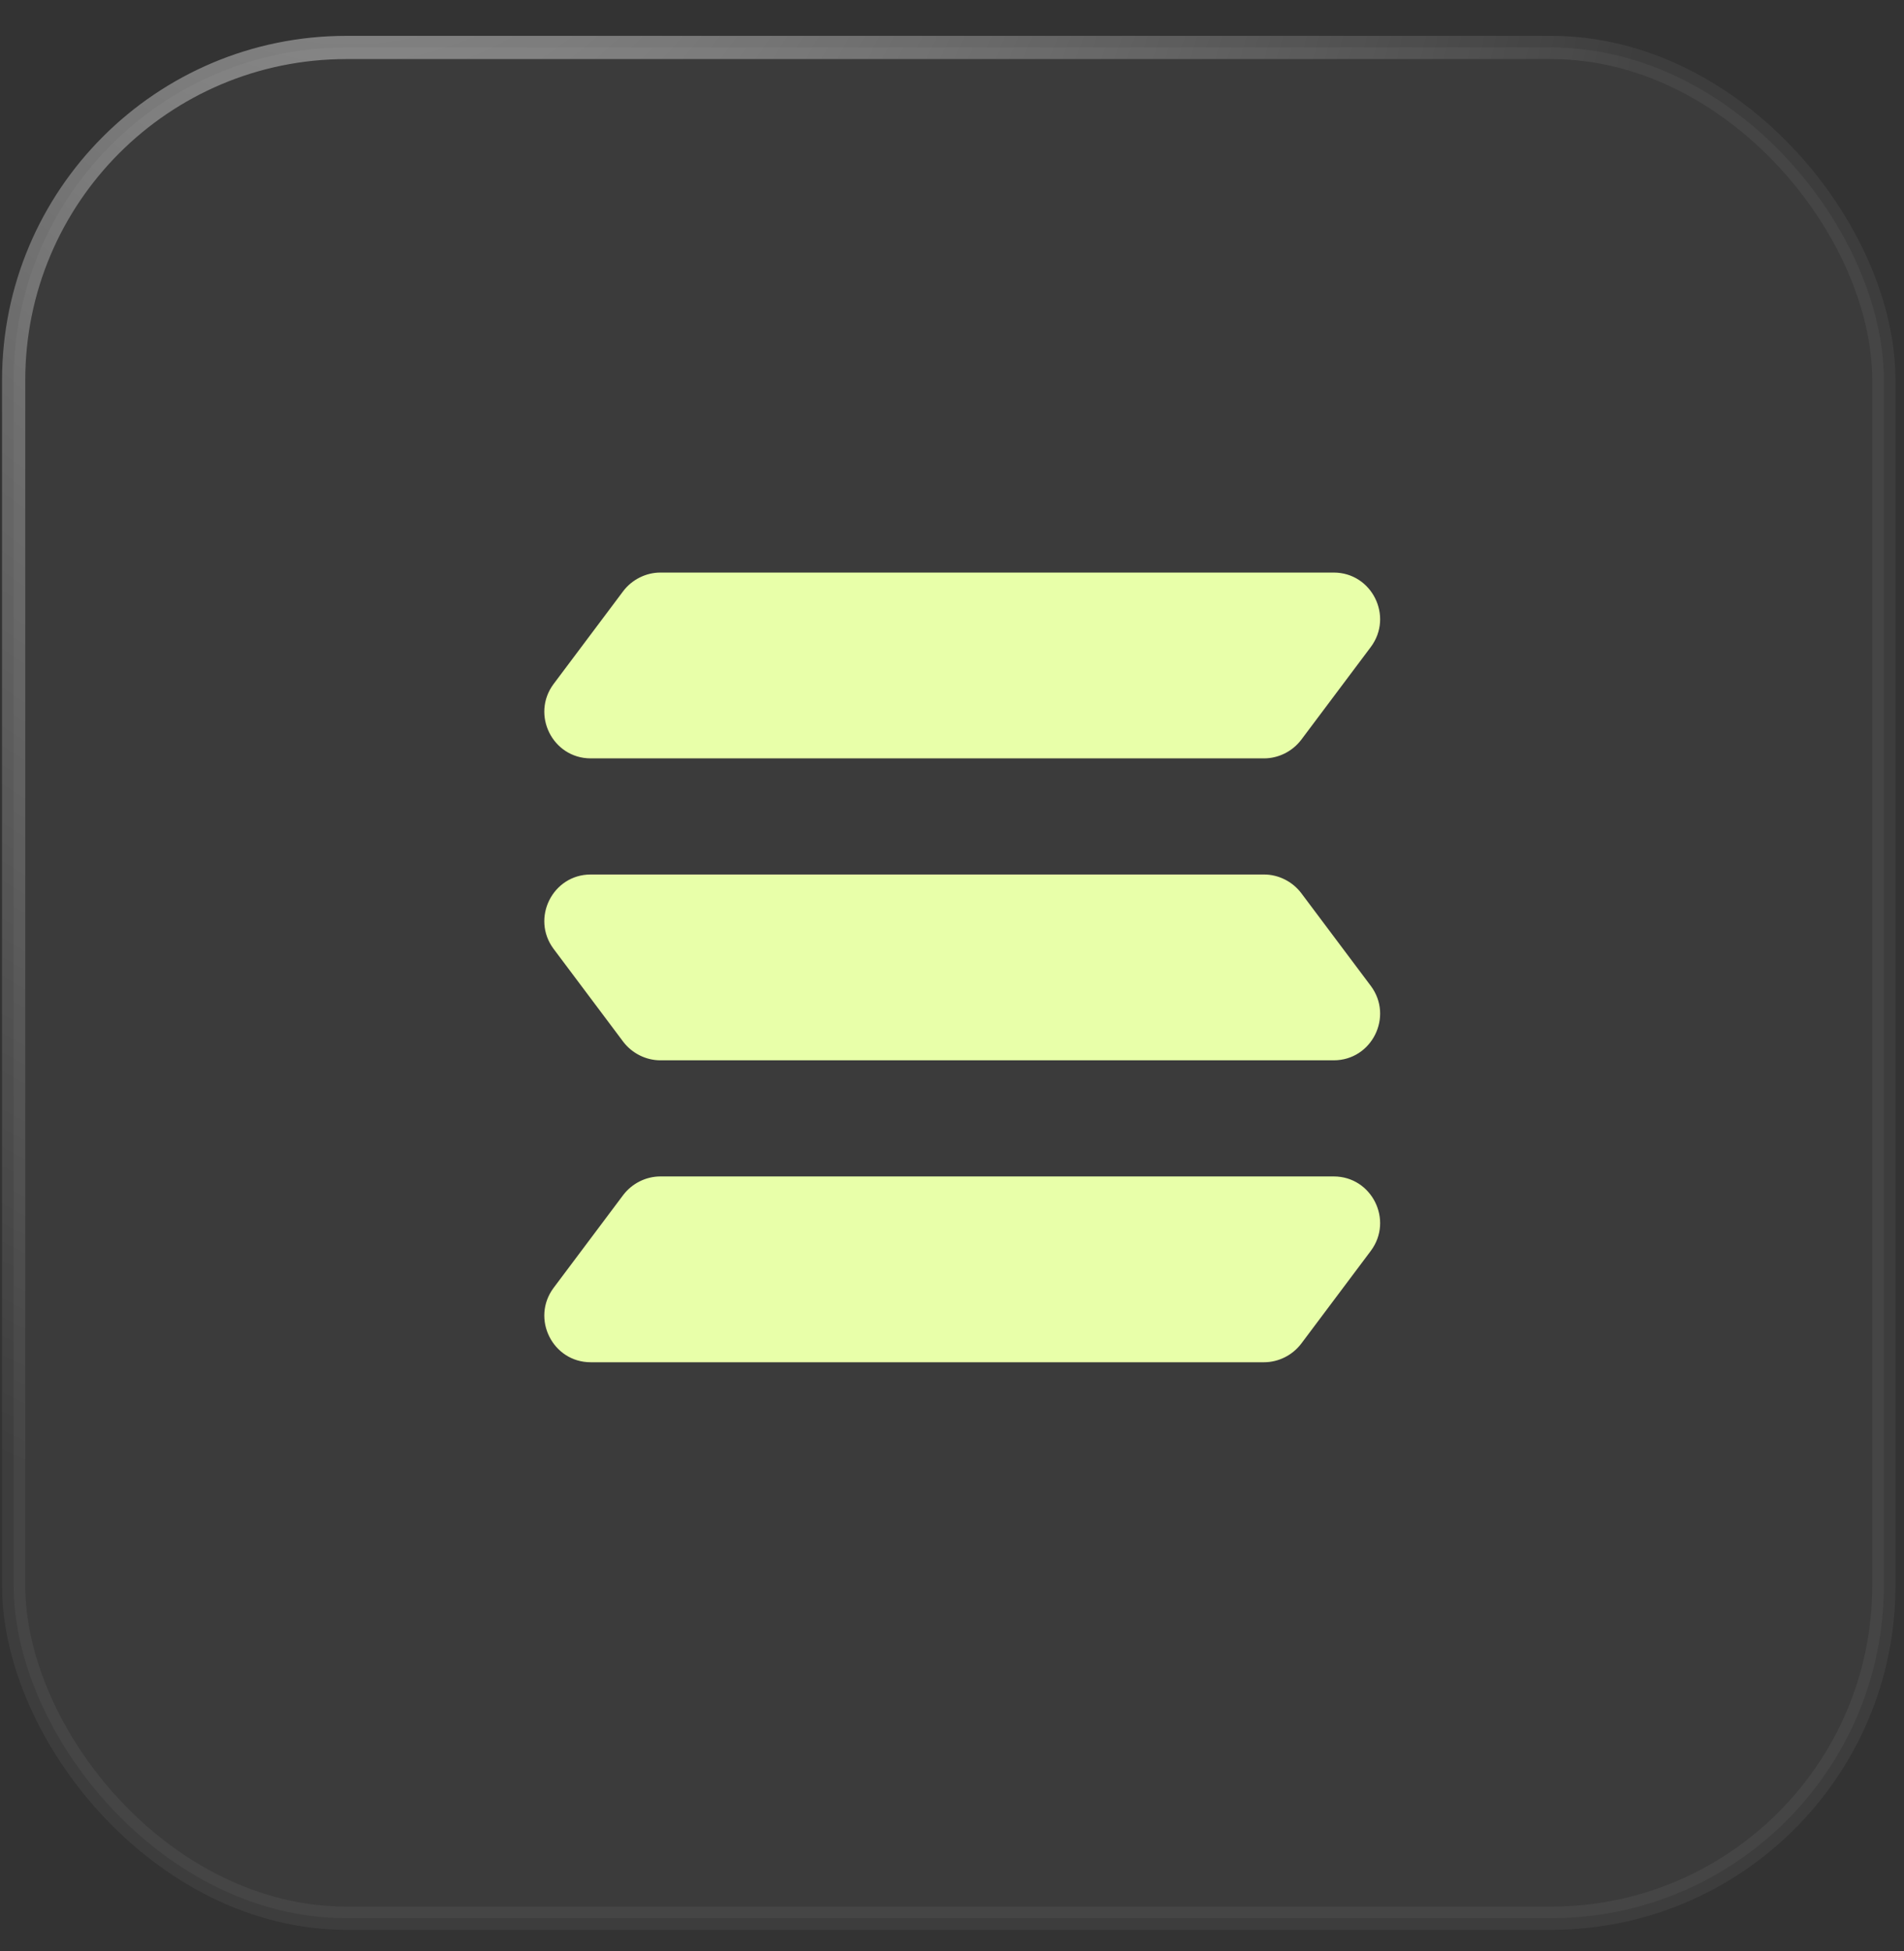
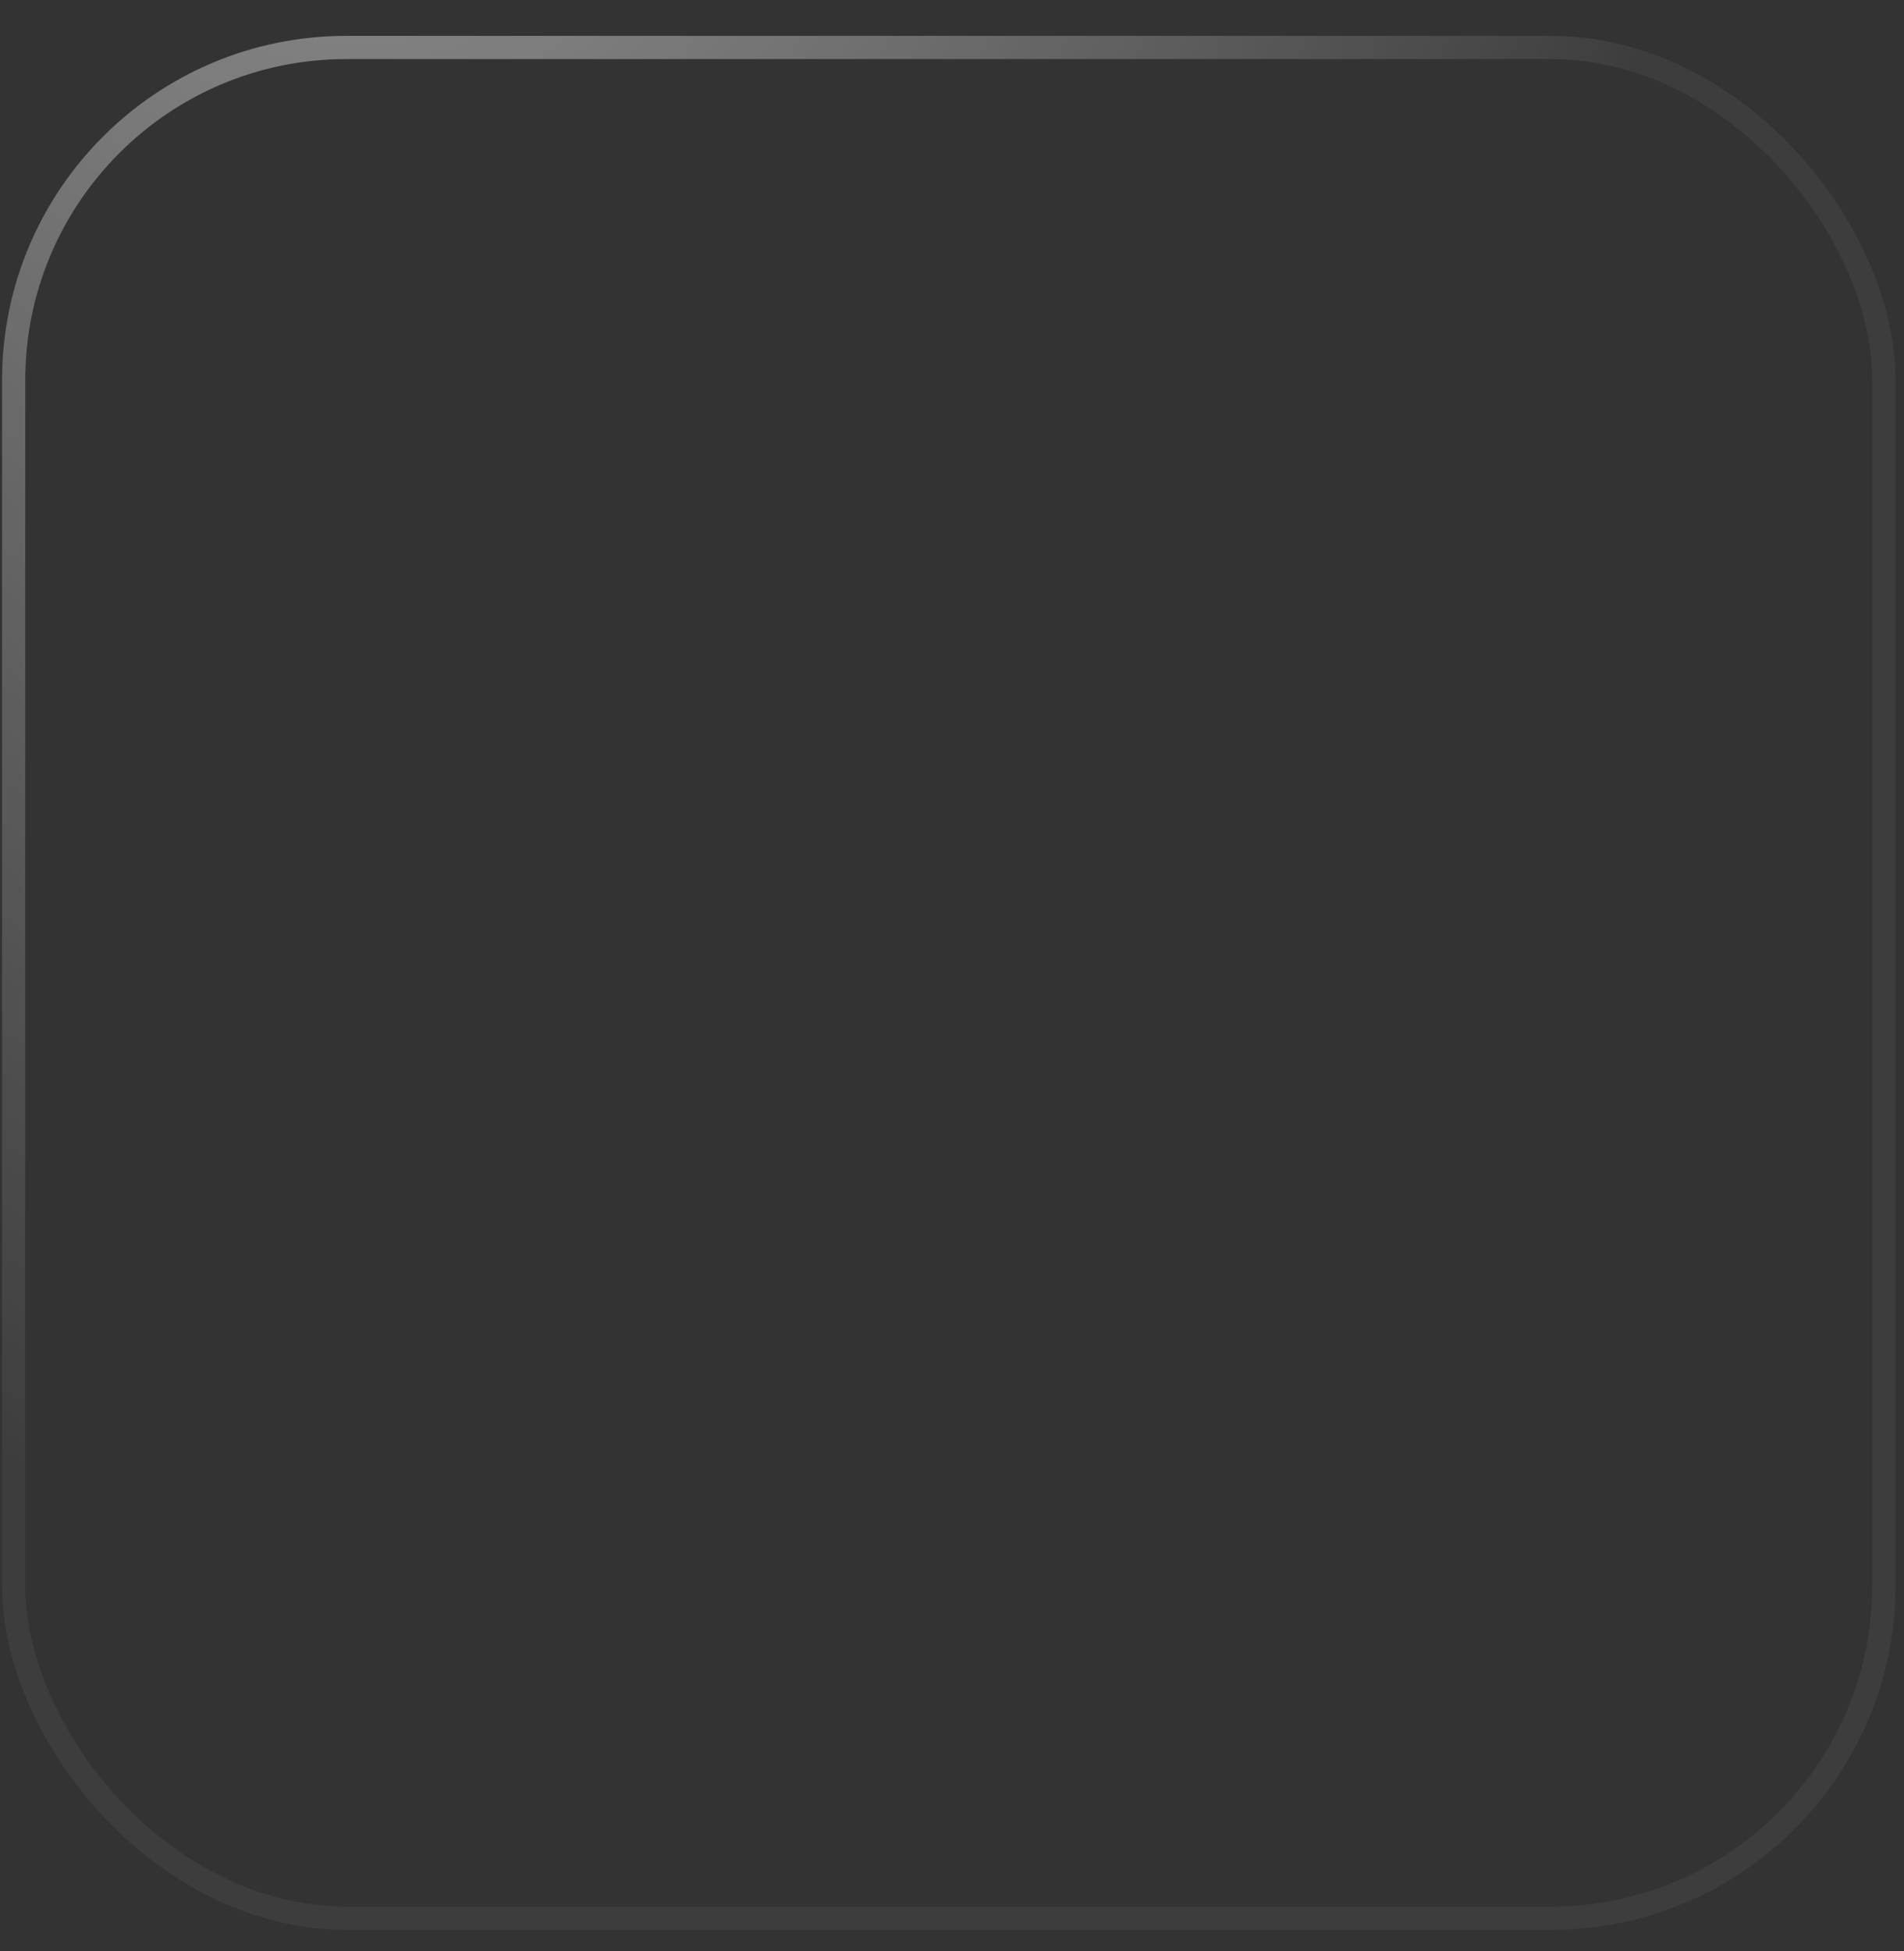
<svg xmlns="http://www.w3.org/2000/svg" width="41" height="42" viewBox="0 0 41 42" fill="none">
  <rect x="0" y="0" width="41" height="42" fill="#333333" stroke="none" />
-   <rect x="0.294" y="1.022" width="40.272" height="40.272" rx="7.163" fill="white" fill-opacity="0.04" />
  <rect x="0.294" y="1.022" width="40.272" height="40.272" rx="7.163" stroke="url(#paint0_radial_21053_2722)" stroke-width="0.5" stroke-linecap="round" />
-   <path d="M28.72 12.326H14.22C13.91 12.326 13.61 12.476 13.42 12.726L11.92 14.726C11.43 15.386 11.9 16.326 12.72 16.326H27.22C27.53 16.326 27.83 16.176 28.02 15.926L29.52 13.926C30.01 13.266 29.54 12.326 28.72 12.326Z" fill="#E8FFA9" />
-   <path d="M12.72 18.826H27.22C27.53 18.826 27.83 18.976 28.02 19.226L29.52 21.226C30.01 21.886 29.54 22.826 28.72 22.826H14.22C13.91 22.826 13.61 22.676 13.42 22.426L11.92 20.426C11.43 19.766 11.9 18.826 12.72 18.826Z" fill="#E8FFA9" />
-   <path d="M28.72 25.326H14.22C13.91 25.326 13.61 25.476 13.42 25.726L11.92 27.726C11.43 28.386 11.9 29.326 12.72 29.326H27.22C27.53 29.326 27.83 29.176 28.02 28.926L29.52 26.926C30.01 26.266 29.54 25.326 28.72 25.326Z" fill="#E8FFA9" />
  <defs>
    <radialGradient id="paint0_radial_21053_2722" cx="0" cy="0" r="1" gradientUnits="userSpaceOnUse" gradientTransform="translate(7.535 -17.915) rotate(88.952) scale(51.823 29.473)">
      <stop stop-color="white" stop-opacity="0.56" />
      <stop offset="1" stop-color="white" stop-opacity="0.05" />
    </radialGradient>
  </defs>
</svg>